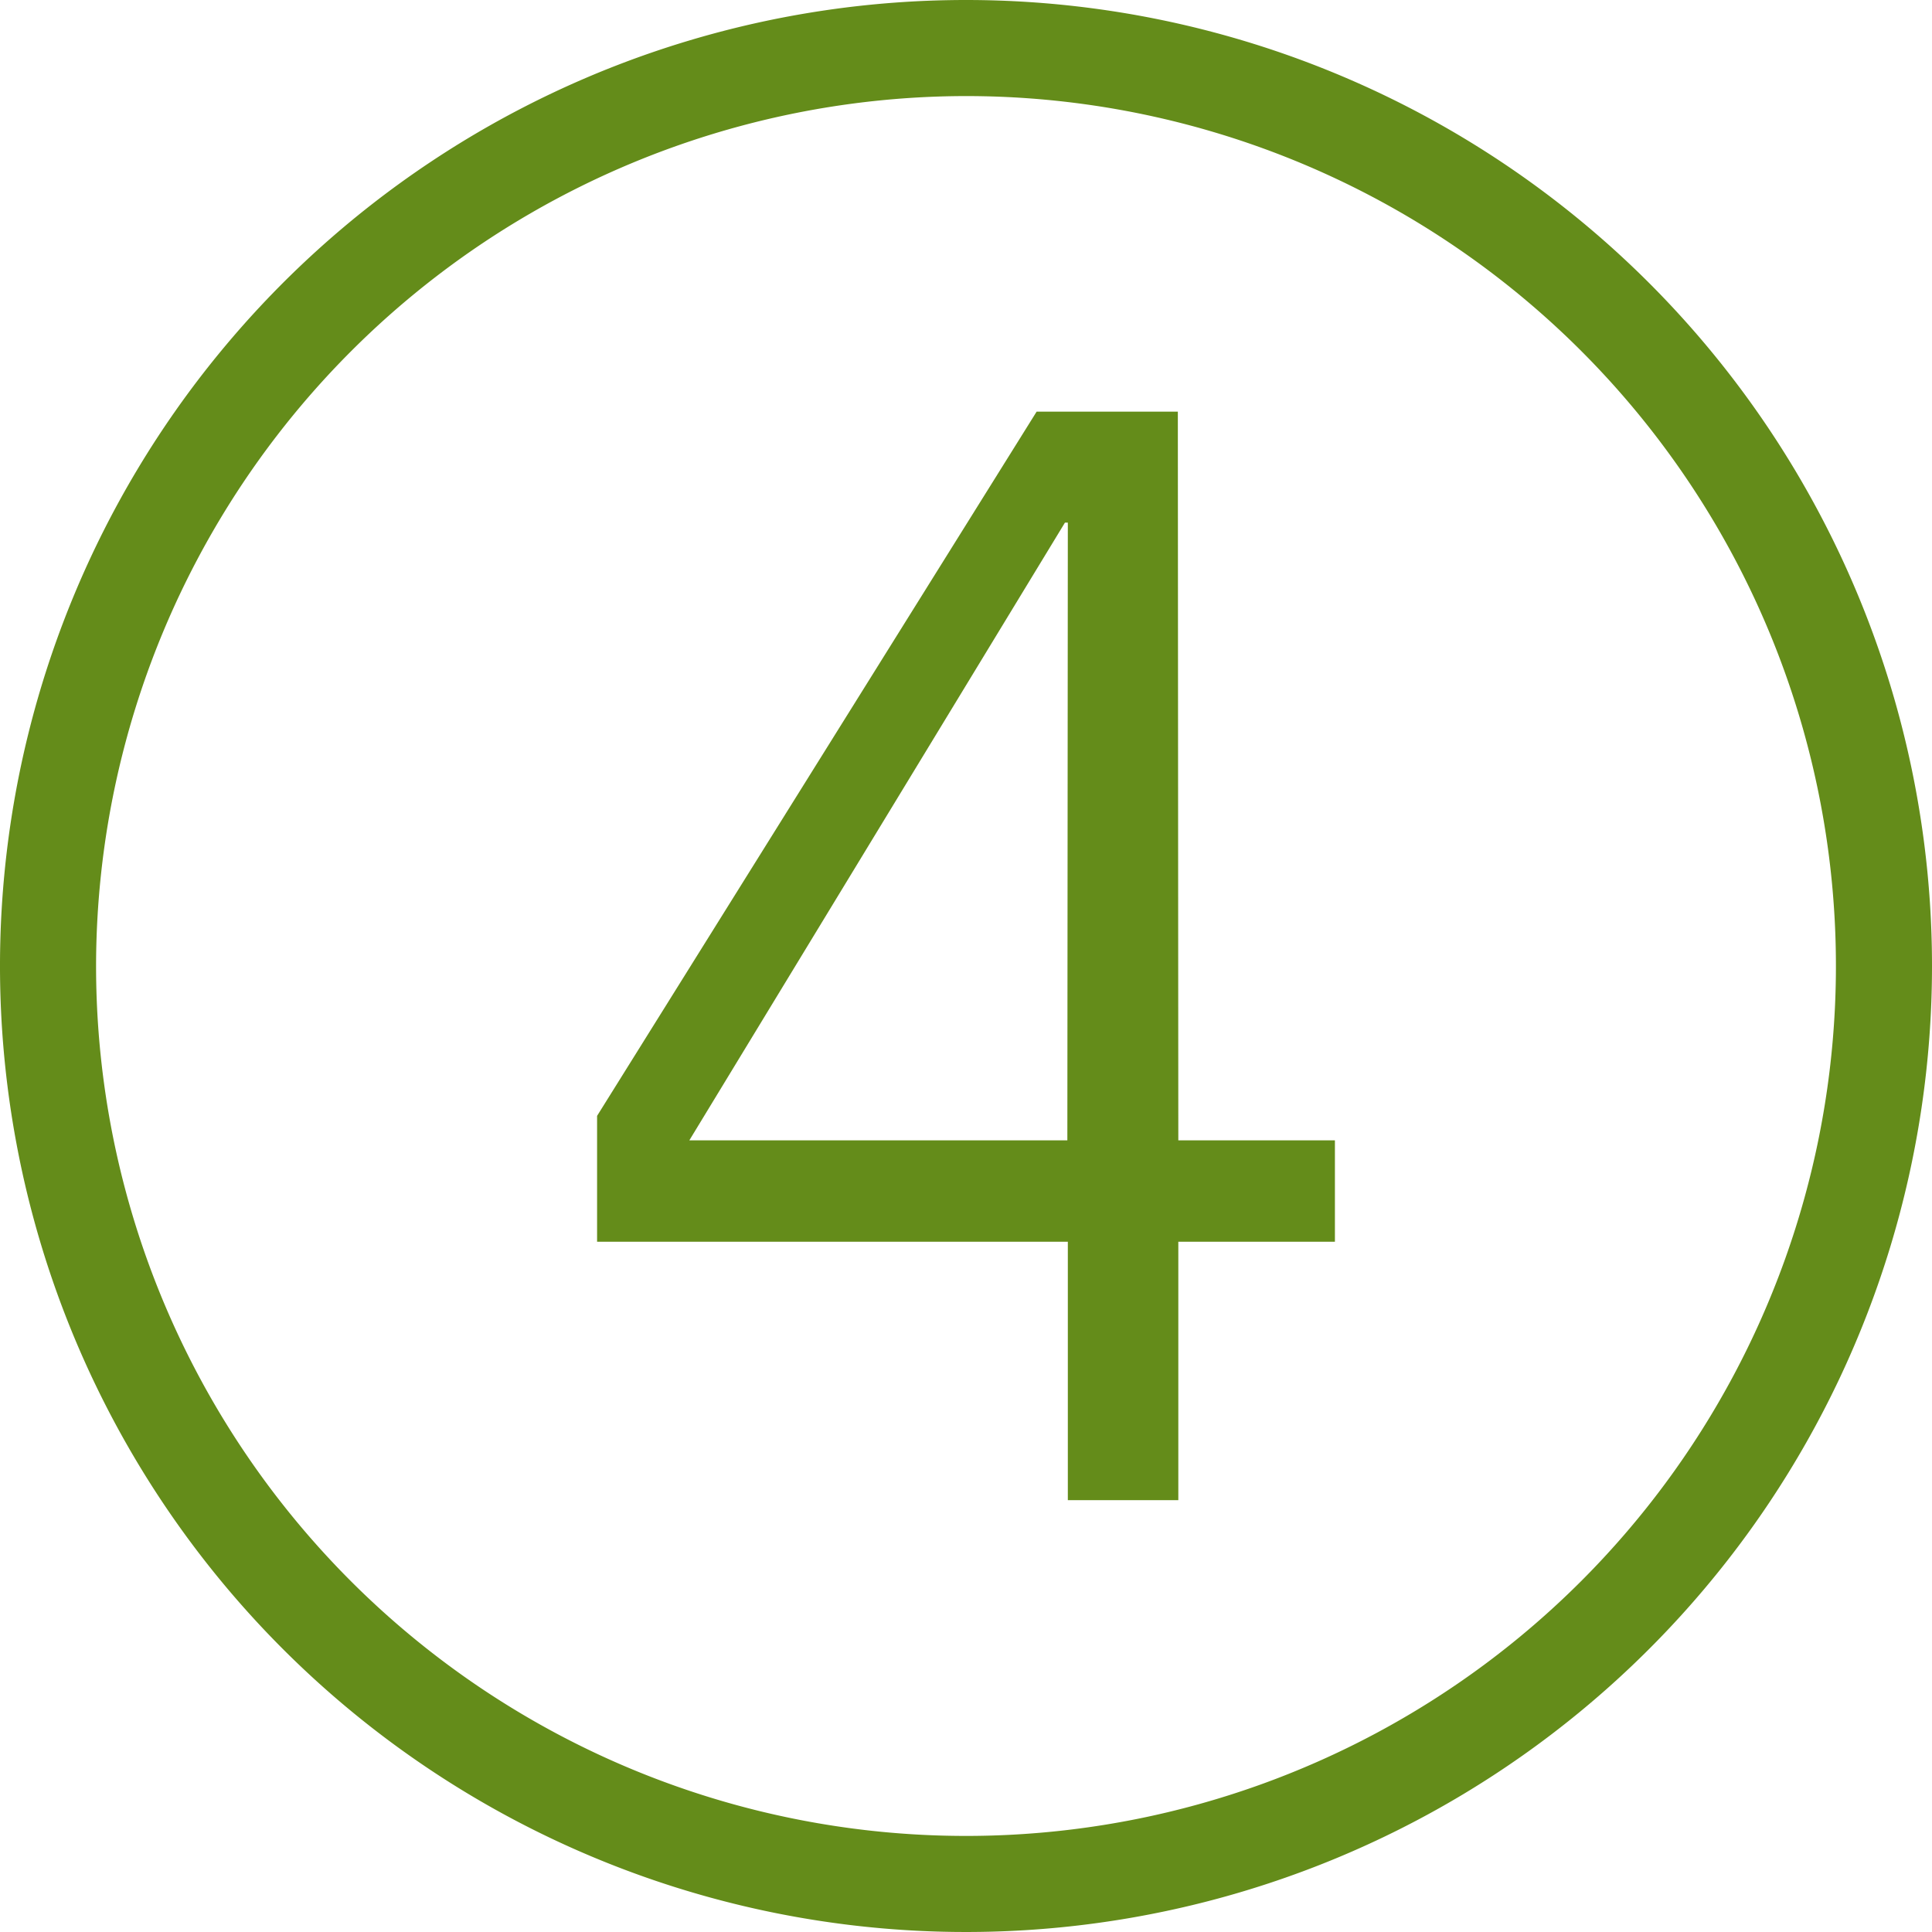
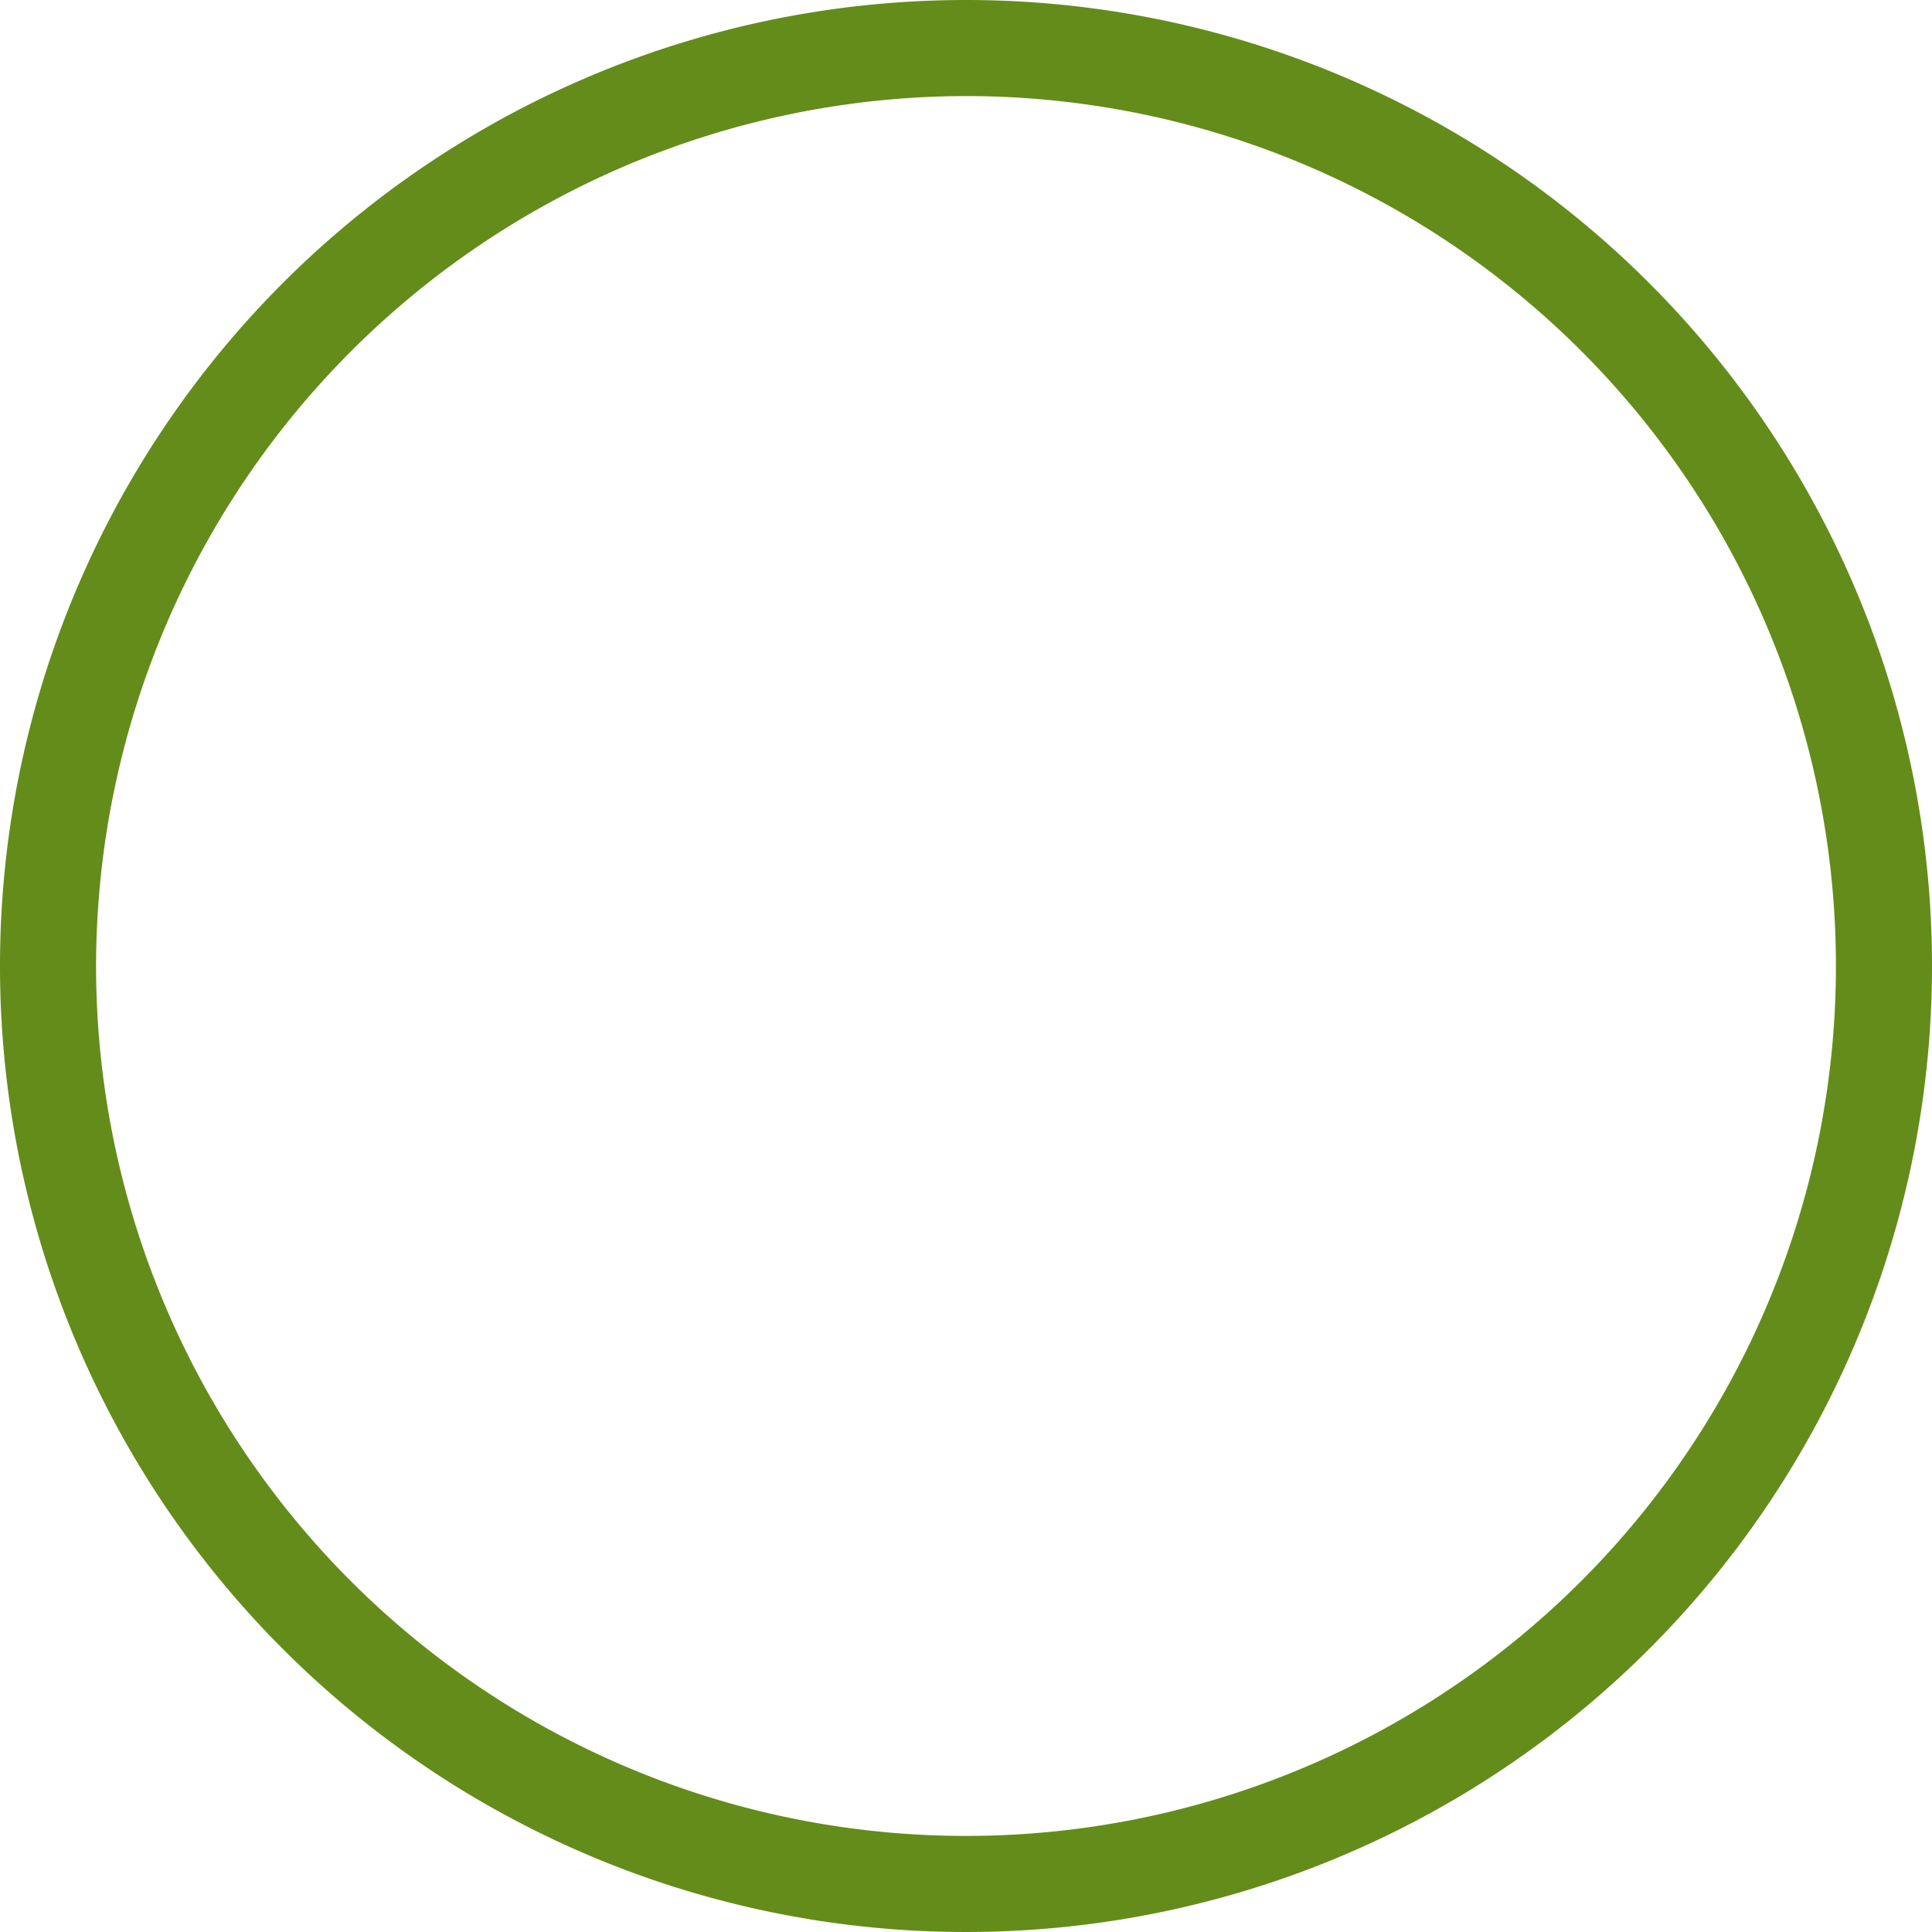
<svg xmlns="http://www.w3.org/2000/svg" viewBox="0 0 40.22 40.22">
  <title>Asset 14</title>
  <g id="Layer_2" data-name="Layer 2">
    <g id="Layer_1-2" data-name="Layer 1">
      <path d="M20.11,2A18.11,18.11,0,1,1,2,20.11,18.13,18.13,0,0,1,20.11,2m0-2A20.11,20.11,0,1,0,40.22,20.11,20.11,20.11,0,0,0,20.11,0Z" style="fill:#648c1a" />
-       <path d="M24.53,23.74h3.26v2.11H24.53v5.38h-2.3V25.85H12.43V23.23L21.58,8.57h2.94Zm-2.3-12.86h-.06L14.35,23.74h7.87Z" style="fill:#648c1a" />
    </g>
  </g>
</svg>